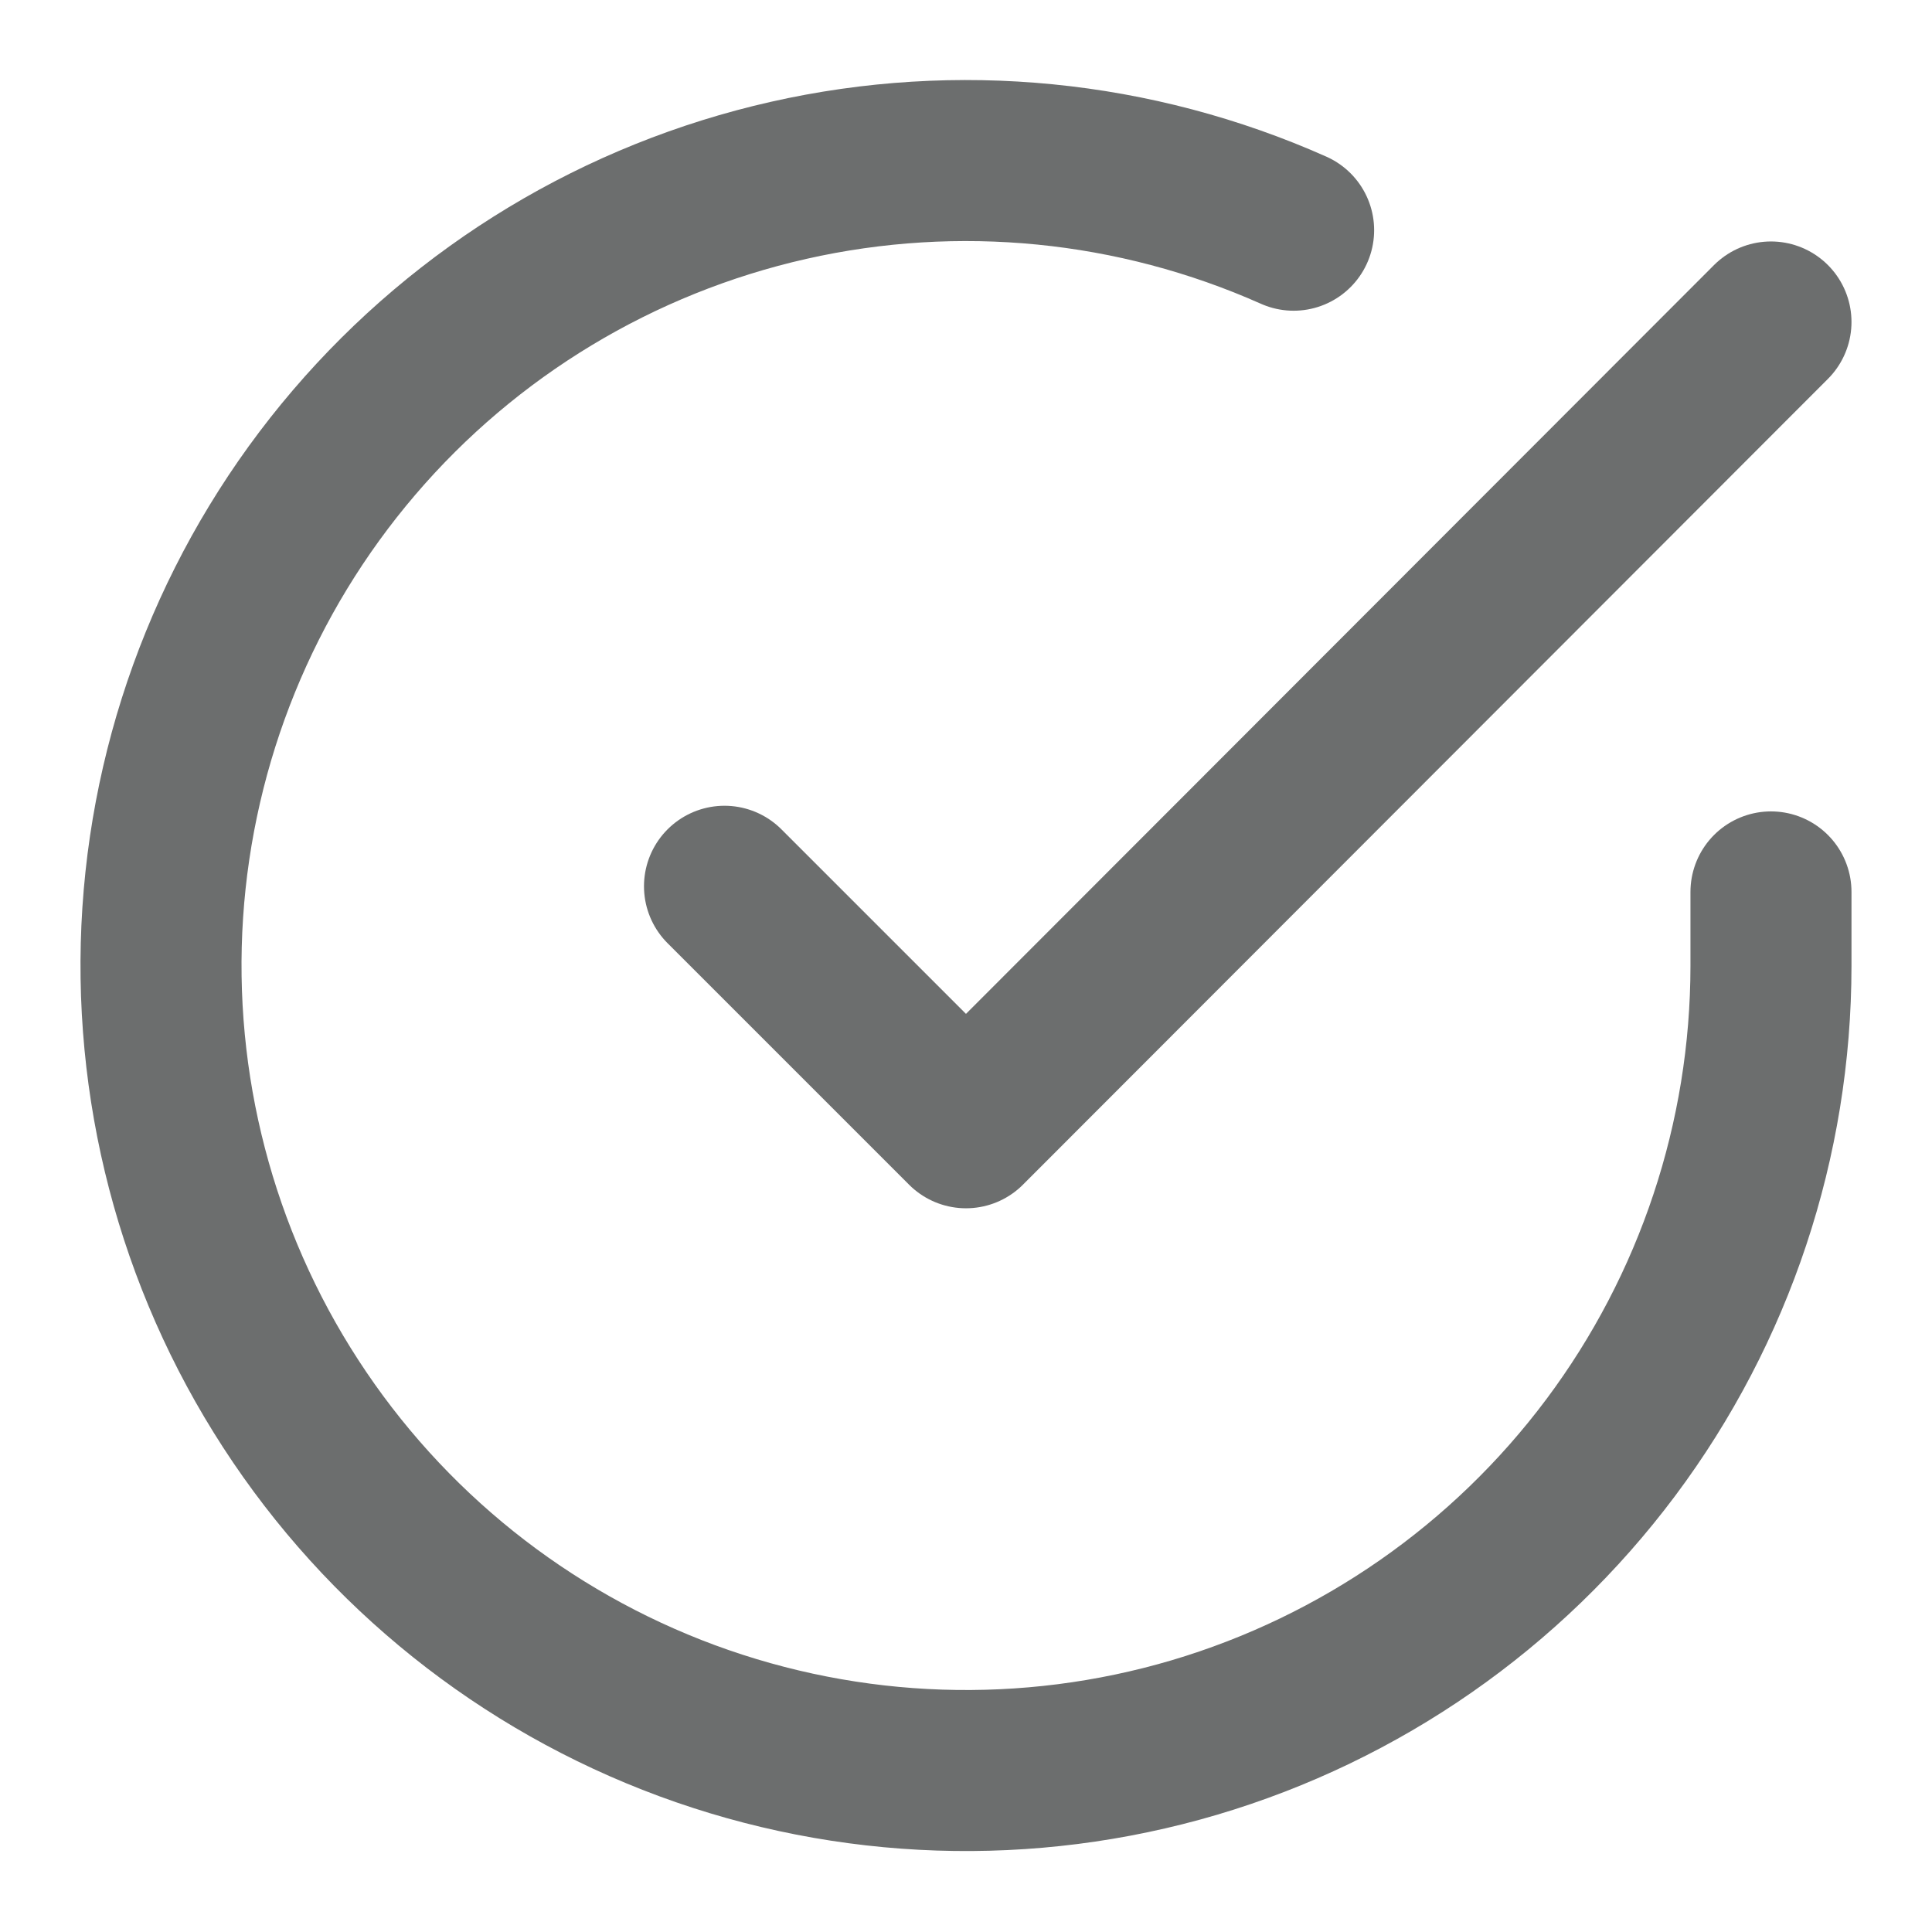
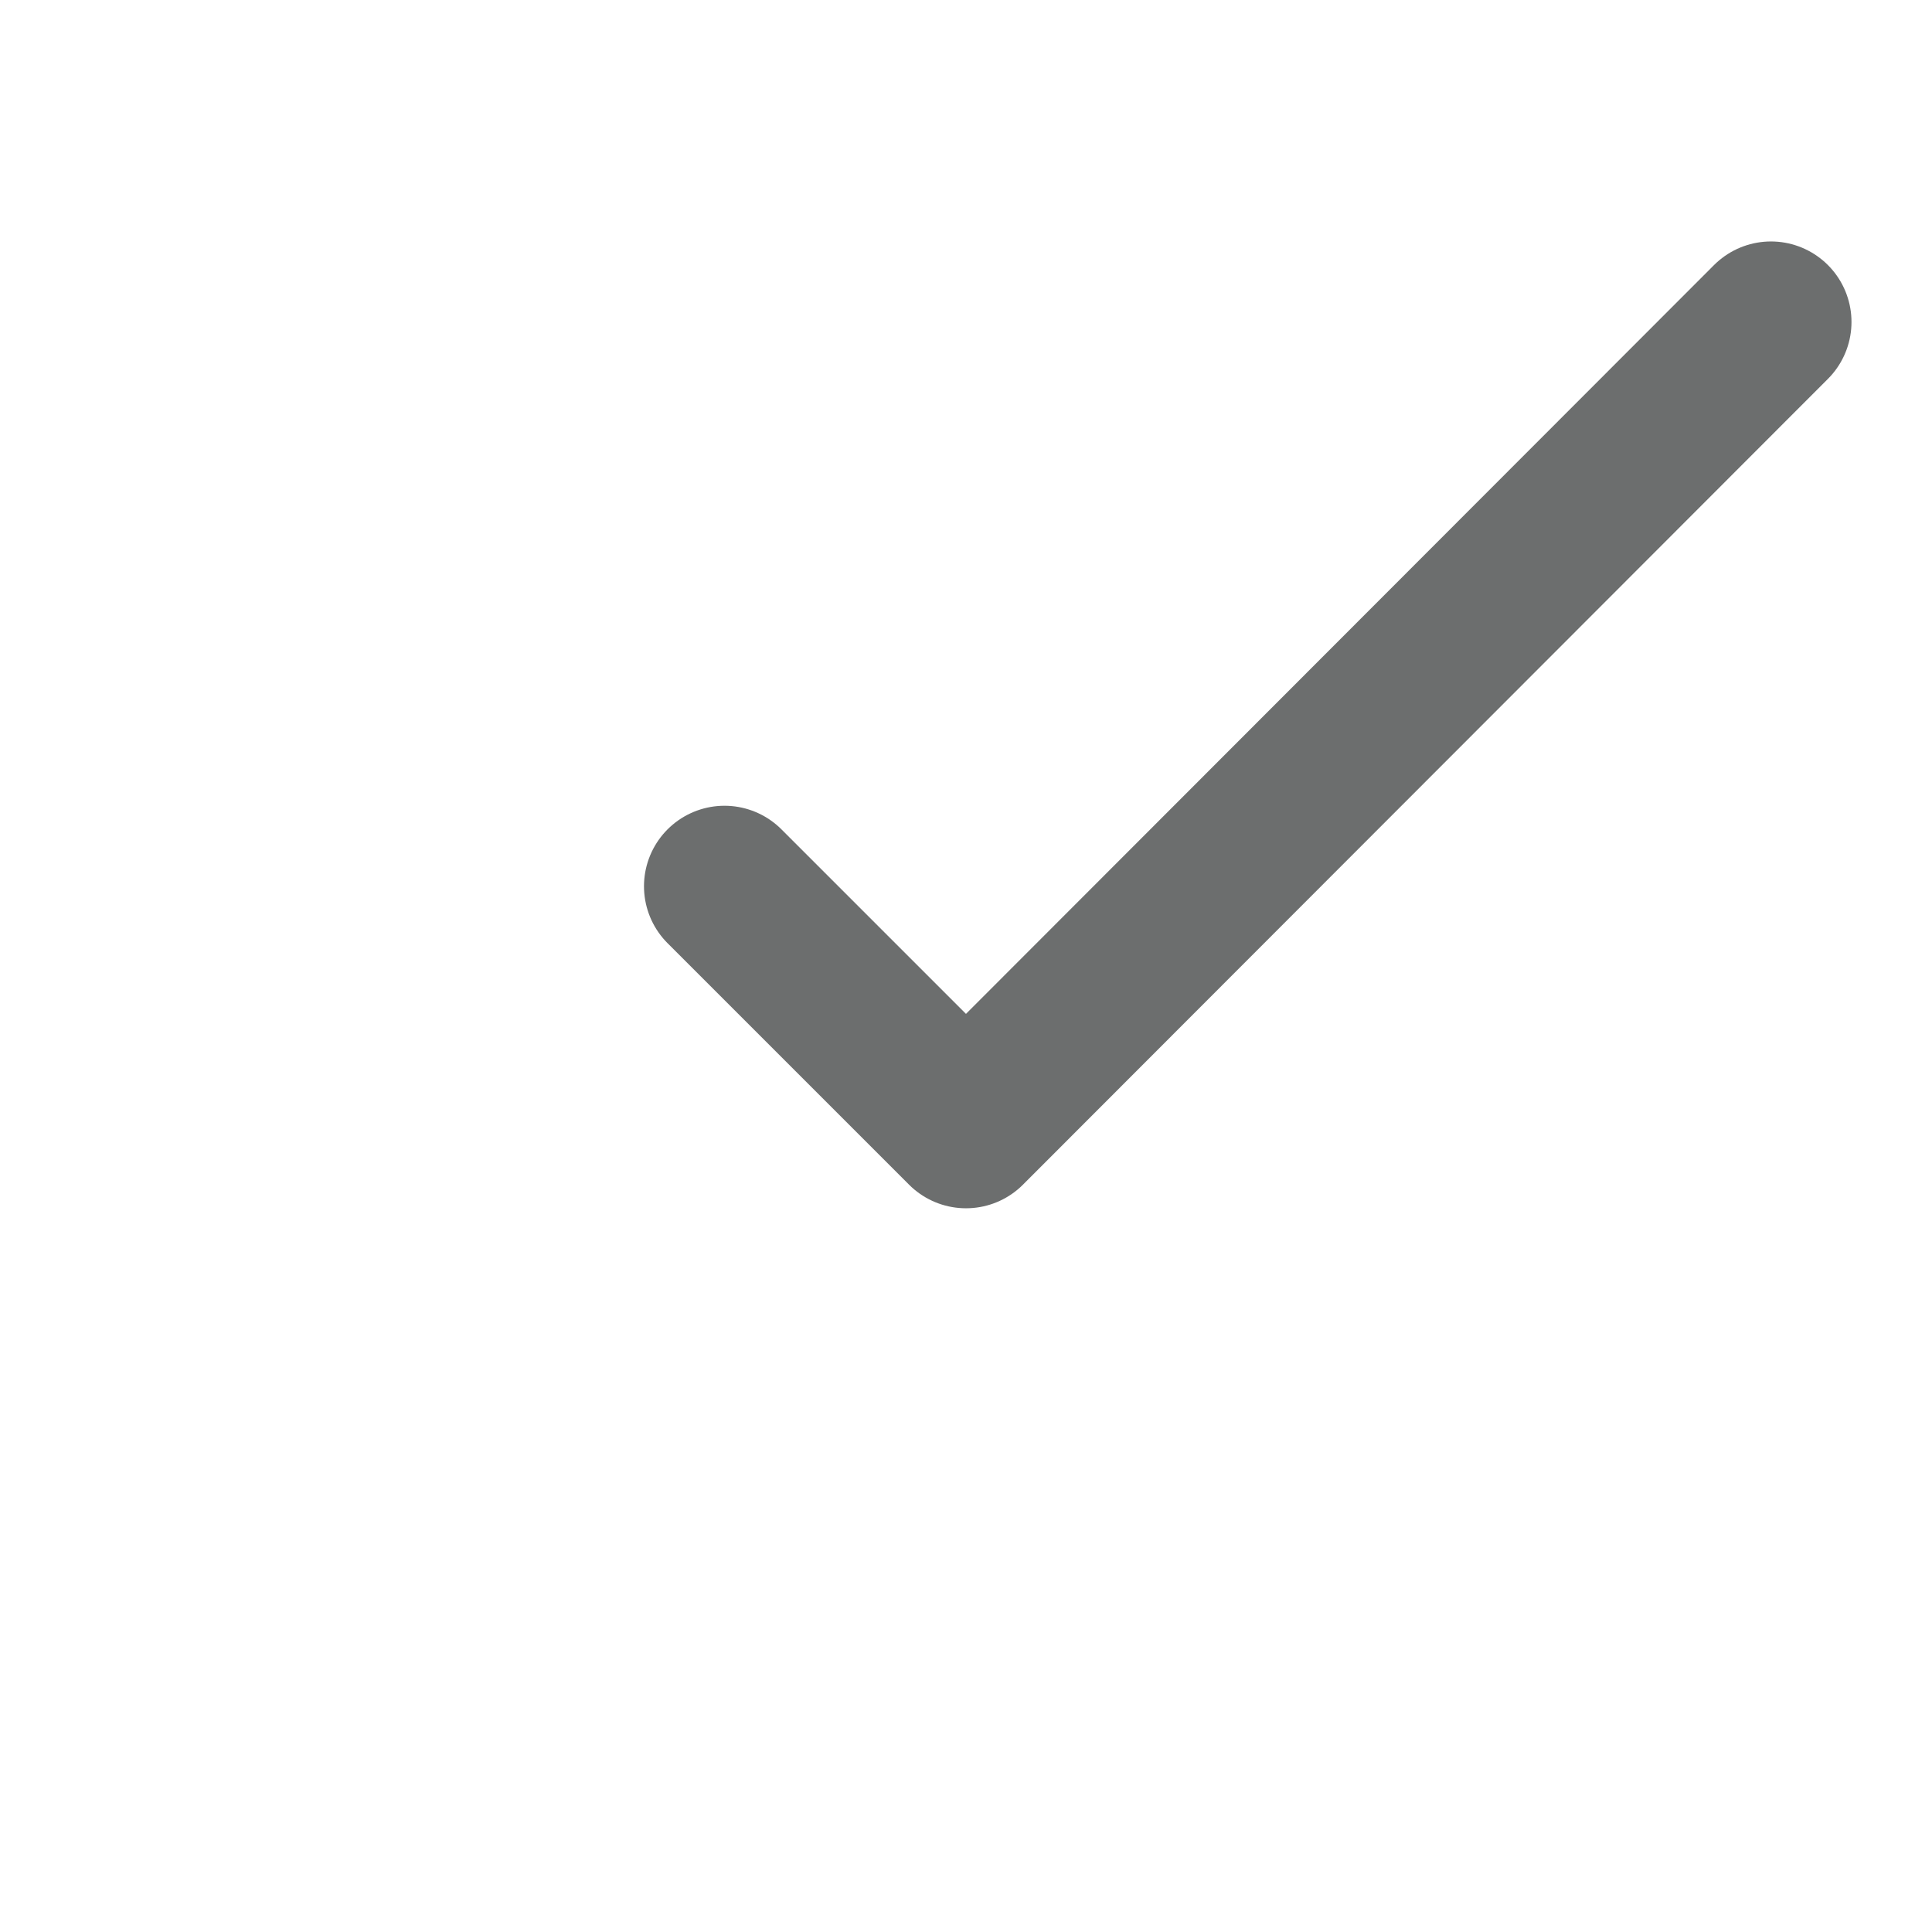
<svg xmlns="http://www.w3.org/2000/svg" width="26" height="26" viewBox="0 0 26 26" fill="none">
-   <path d="M23.833 12.003V13C23.832 15.336 23.076 17.609 21.677 19.48C20.278 21.351 18.312 22.72 16.072 23.383C13.832 24.045 11.437 23.965 9.246 23.156C7.054 22.346 5.183 20.85 3.912 18.89C2.64 16.93 2.037 14.612 2.19 12.281C2.344 9.95 3.247 7.731 4.765 5.955C6.283 4.179 8.334 2.942 10.613 2.427C12.891 1.912 15.275 2.148 17.409 3.098" stroke="#6C6E6E" stroke-width="2.167" stroke-linecap="round" stroke-linejoin="round" />
  <path d="M23.833 4.333L13 15.177L9.75 11.927" stroke="#6C6E6E" stroke-width="2.167" stroke-linecap="round" stroke-linejoin="round" />
</svg>